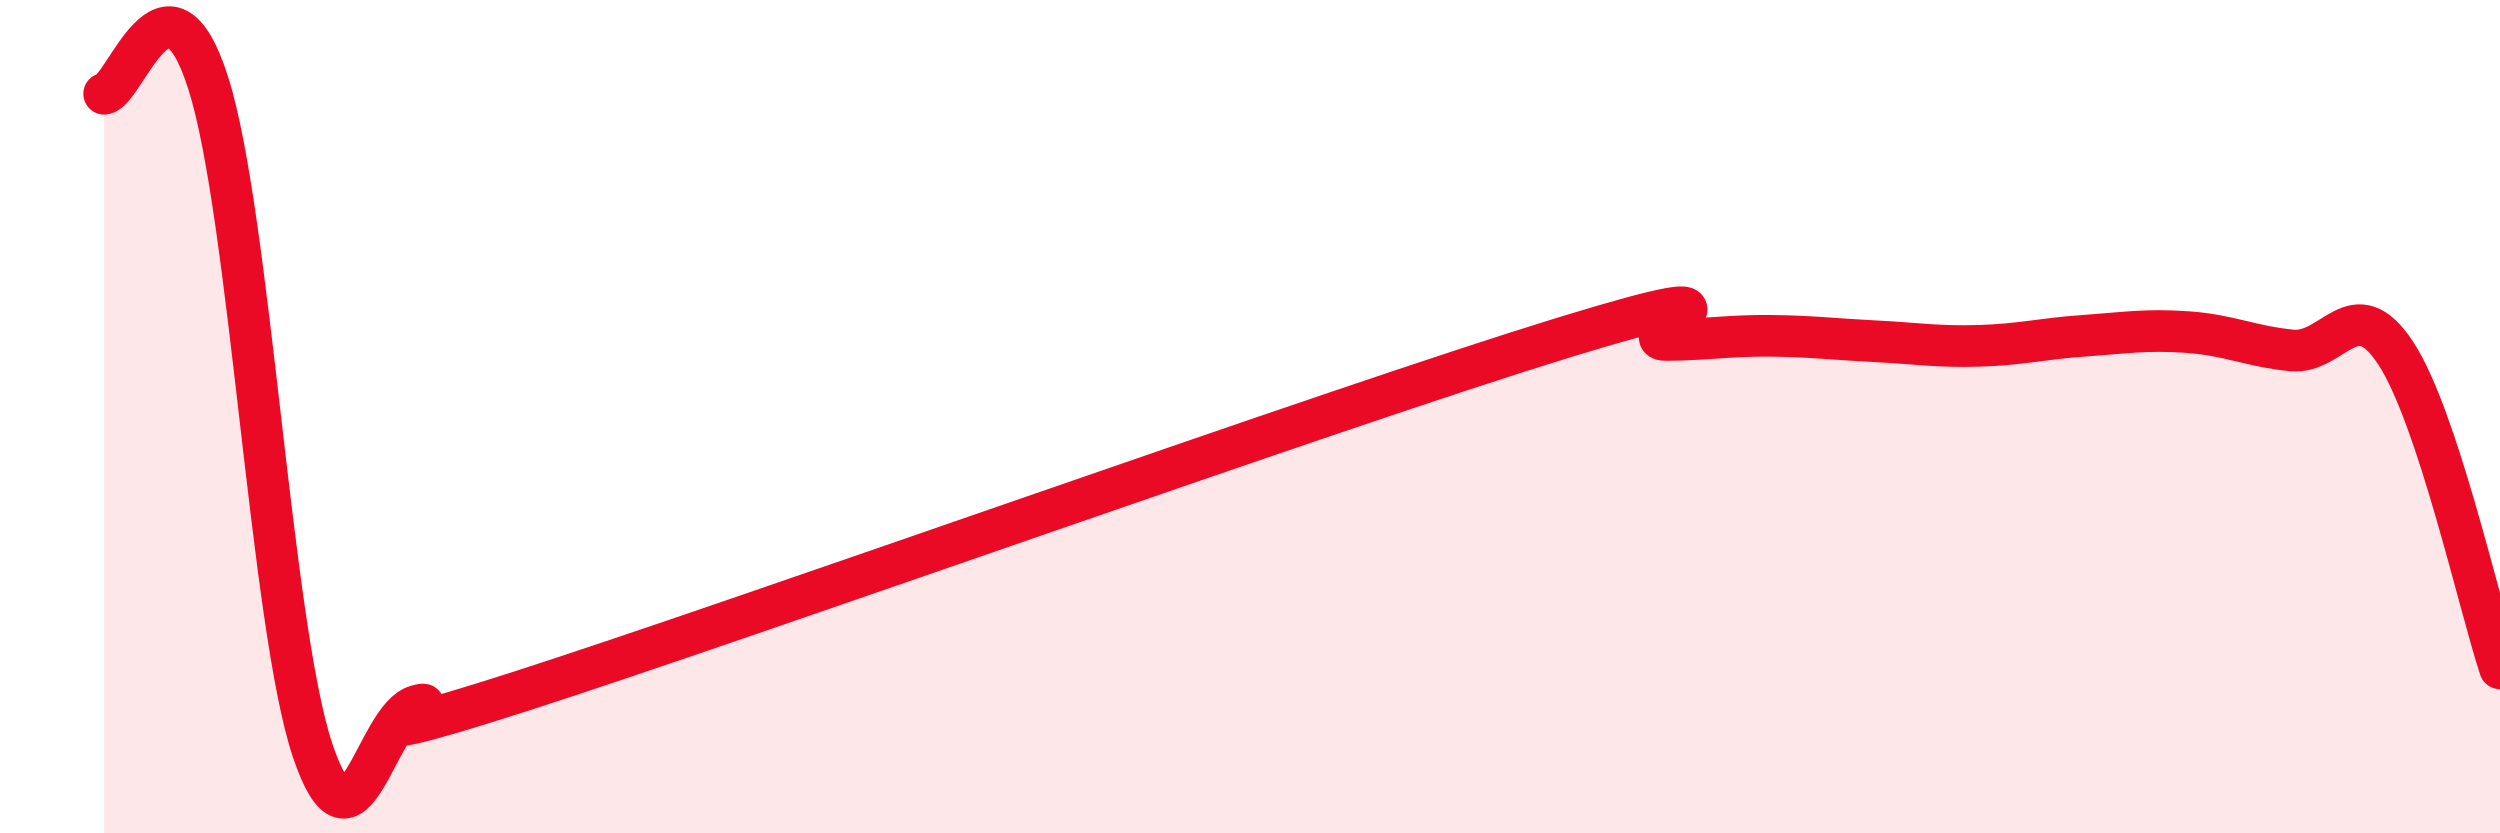
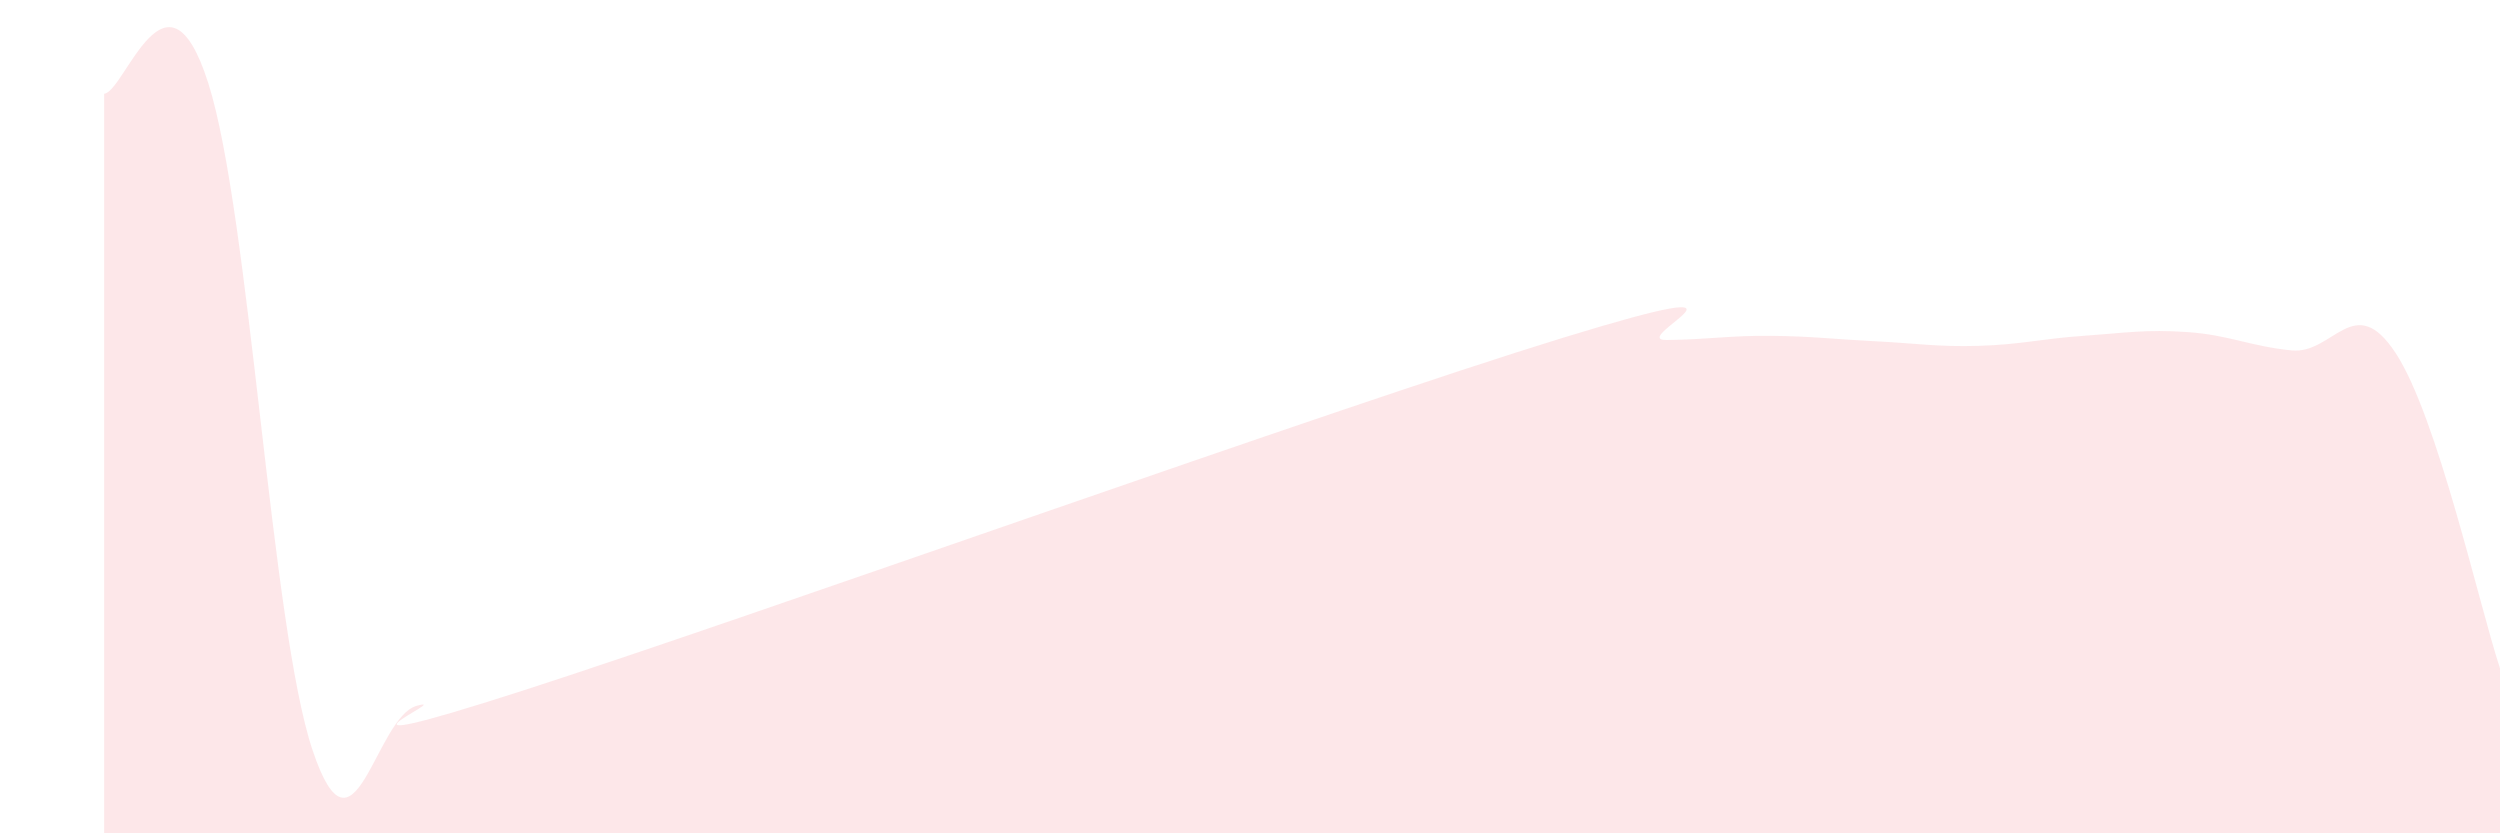
<svg xmlns="http://www.w3.org/2000/svg" width="60" height="20" viewBox="0 0 60 20">
  <path d="M 2.5,2.25 C 3,2.2 4,-1.15 5,2 C 6,5.15 6.5,15.01 7.5,18 C 8.5,20.99 9,17.22 10,16.94 C 11,16.66 7,18.36 12.5,16.59 C 18,14.82 32,9.8 37.5,8.11 C 43,6.42 39,8.17 40,8.16 C 41,8.15 41.5,8.05 42.5,8.06 C 43.5,8.07 44,8.14 45,8.19 C 46,8.24 46.5,8.33 47.5,8.3 C 48.5,8.27 49,8.13 50,8.06 C 51,7.99 51.5,7.9 52.5,7.97 C 53.5,8.04 54,8.31 55,8.41 C 56,8.51 56.5,6.95 57.5,8.48 C 58.5,10.01 59.5,14.53 60,16.04L60 20L2.5 20Z" fill="#EB0A25" opacity="0.1" stroke-linecap="round" stroke-linejoin="round" />
-   <path d="M 2.5,2.25 C 3,2.2 4,-1.15 5,2 C 6,5.15 6.5,15.01 7.5,18 C 8.5,20.99 9,17.22 10,16.94 C 11,16.66 7,18.36 12.5,16.59 C 18,14.82 32,9.8 37.5,8.11 C 43,6.42 39,8.17 40,8.16 C 41,8.15 41.5,8.05 42.5,8.06 C 43.5,8.07 44,8.14 45,8.19 C 46,8.24 46.5,8.33 47.5,8.3 C 48.5,8.27 49,8.13 50,8.06 C 51,7.99 51.5,7.9 52.5,7.97 C 53.5,8.04 54,8.31 55,8.41 C 56,8.51 56.5,6.95 57.5,8.48 C 58.5,10.01 59.5,14.53 60,16.04" stroke="#EB0A25" stroke-width="1" fill="none" stroke-linecap="round" stroke-linejoin="round" />
</svg>